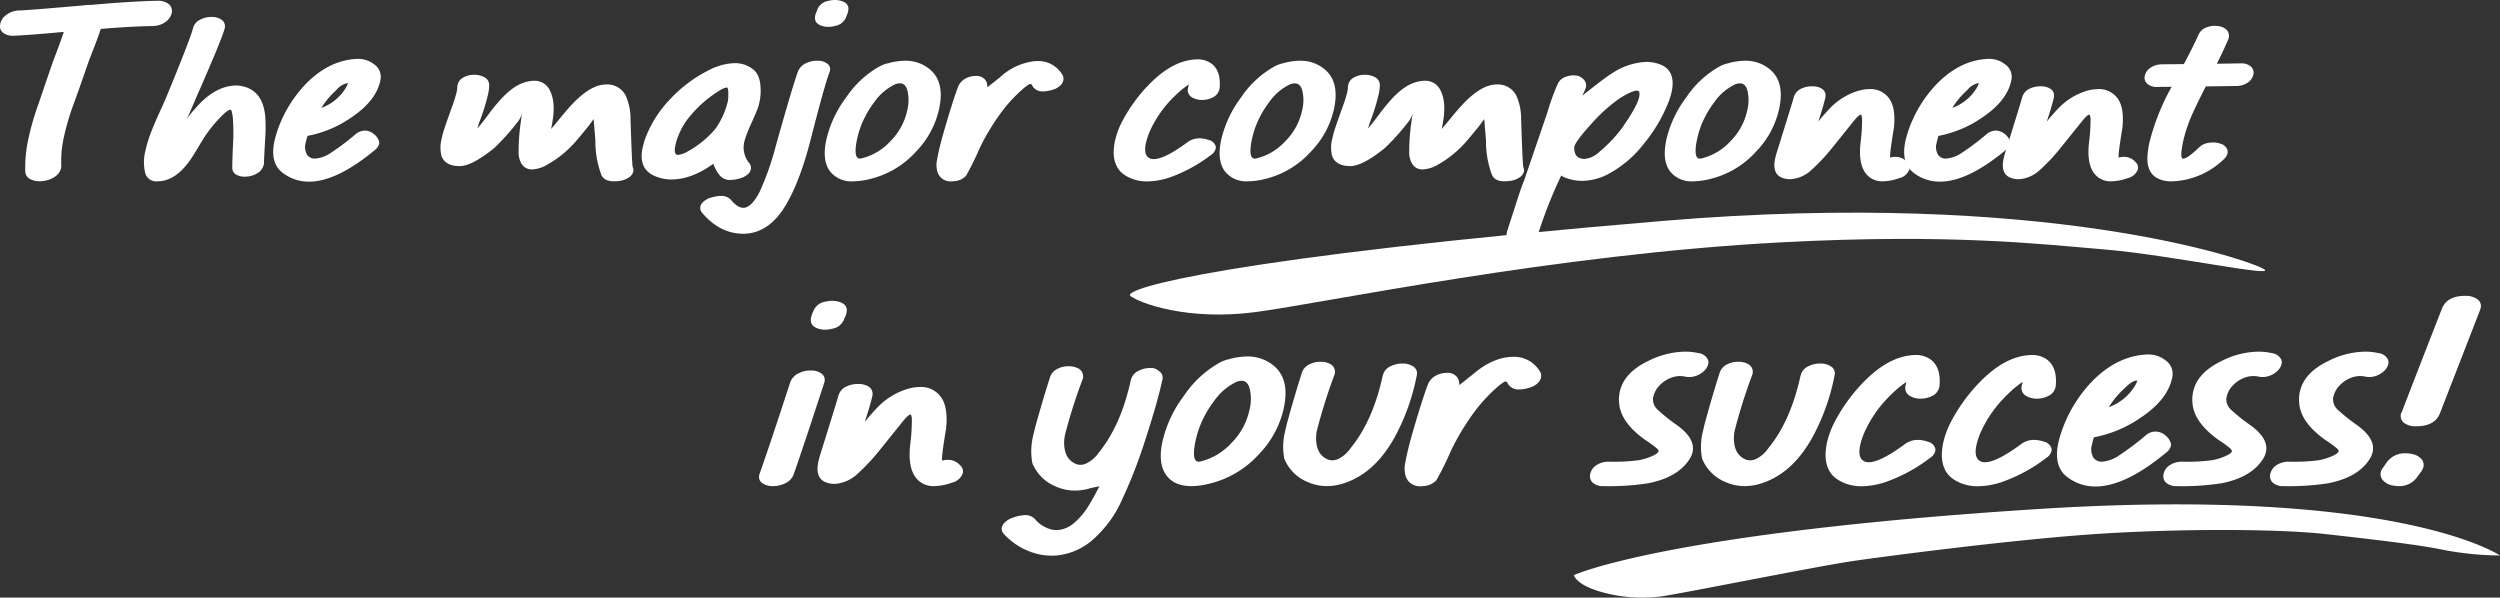
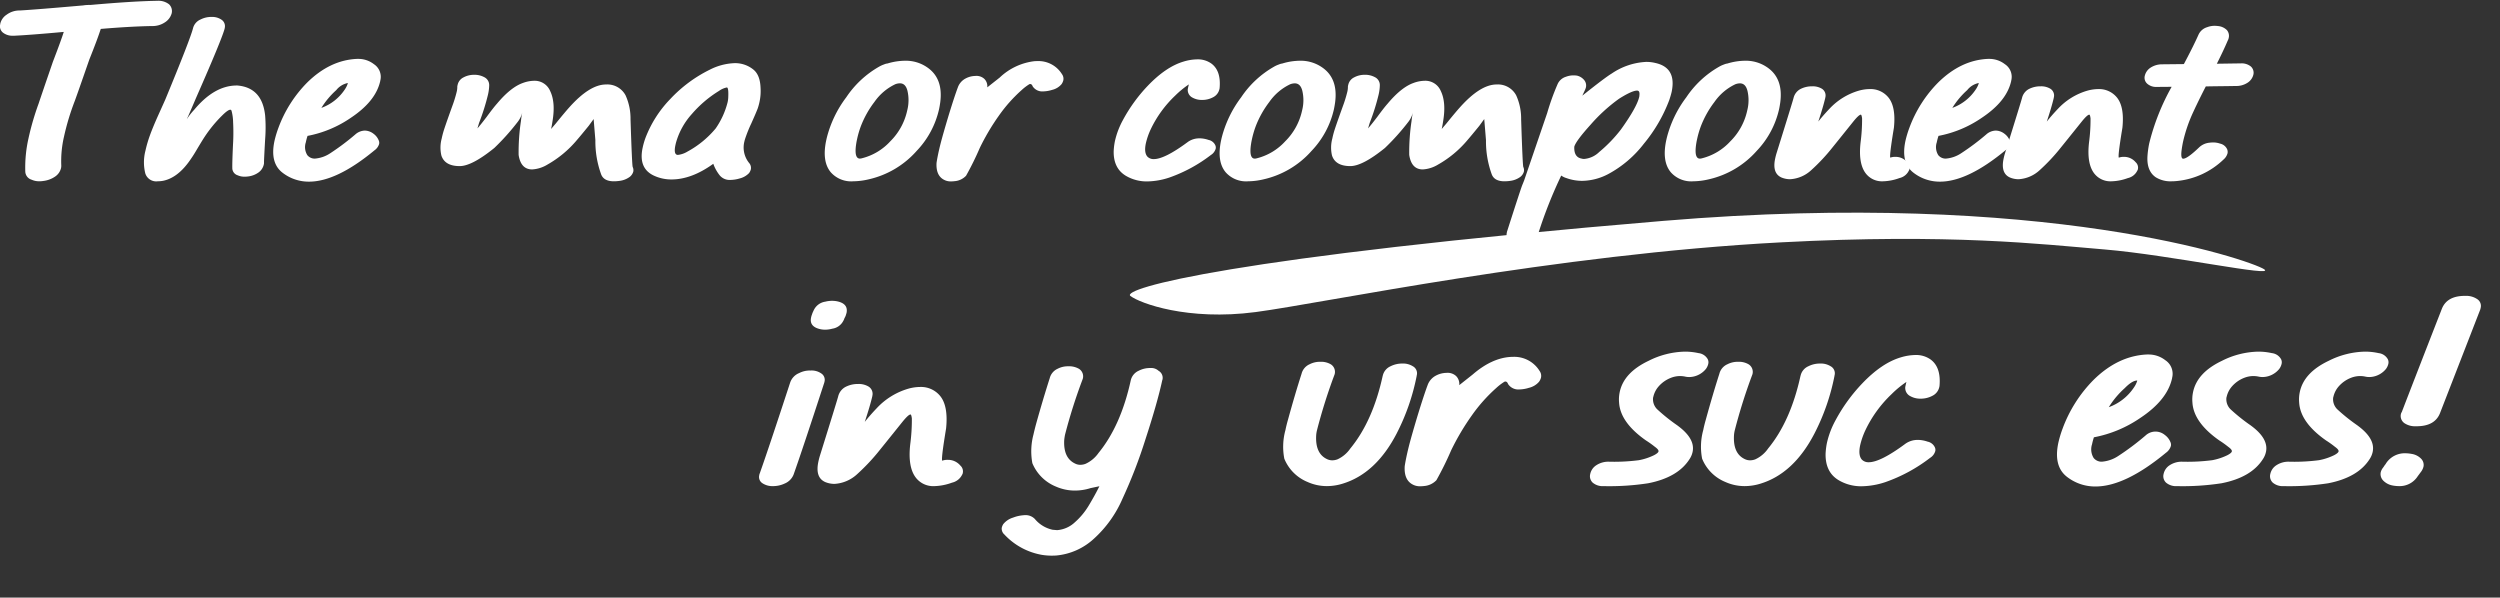
<svg xmlns="http://www.w3.org/2000/svg" width="608.832" height="145.534" viewBox="0 0 608.832 145.534">
  <rect x="0" y="0" width="608.832" height="145.534" fill="#333333" stroke="none" />
  <defs>
    <clipPath id="clip-path">
      <rect id="Rechteck_365" data-name="Rechteck 365" width="608.832" height="145.534" fill="none" />
    </clipPath>
  </defs>
  <g id="Gruppe_282" data-name="Gruppe 282" transform="translate(0 -0.001)">
    <g id="Gruppe_282-2" data-name="Gruppe 282" transform="translate(0 0.001)" clip-path="url(#clip-path)">
      <path id="Pfad_228" data-name="Pfad 228" d="M38.353.132A4.193,4.193,0,0,1,41.16.973,2.29,2.29,0,0,1,41.8,3.218a3.8,3.8,0,0,1-1.6,2.134,5.374,5.374,0,0,1-3.172.927q-5.136.083-12.49.7-.786,2.468-2.779,7.438Q18.787,22.981,18.2,24.551a59.678,59.678,0,0,0-2.61,8.647,26.473,26.473,0,0,0-.673,6.906,2.7,2.7,0,0,1-.057.785,3.462,3.462,0,0,1-1.318,1.964A6.356,6.356,0,0,1,10.591,44a5.913,5.913,0,0,1-.983.084A4.466,4.466,0,0,1,7.7,43.7,2.147,2.147,0,0,1,6.157,41.7a32.27,32.27,0,0,1,.785-8.084,65,65,0,0,1,2.443-8.393q.7-2.105,3.507-10.273,1.964-5.109,2.638-7.243-7.944.73-11.986.927H3.181a3.711,3.711,0,0,1-2.47-.759A1.977,1.977,0,0,1,.064,5.8V5.718A3.582,3.582,0,0,1,1.637,3.5,5.207,5.207,0,0,1,4.808,2.49q3.958-.224,15.439-1.235a9.23,9.23,0,0,1,1.459-.112h.309Q32.484.216,38.353.132" transform="translate(0 0.064)" fill="#fff" />
      <path id="Pfad_229" data-name="Pfad 229" d="M52.994,26.734a37,37,0,0,1,0,5.838q-.251,4.52-.279,5.559a1.7,1.7,0,0,1-.058.617,3.242,3.242,0,0,1-1.262,1.881,5.433,5.433,0,0,1-2.555.983,7.027,7.027,0,0,1-.871.055,3.9,3.9,0,0,1-1.656-.337A1.845,1.845,0,0,1,45,39.507q-.029-1.319.167-5.614a48.492,48.492,0,0,0,.028-5.474,11.471,11.471,0,0,0-.393-2.836c-.075-.149-.169-.224-.281-.224q-.589,0-2.02,1.432a32.07,32.07,0,0,0-4.239,5.165q-.421.616-1.881,3.06a33.492,33.492,0,0,1-2.105,3.228q-2.836,3.787-6.2,4.435a8.1,8.1,0,0,1-1.263.112,2.787,2.787,0,0,1-3-1.908,11.231,11.231,0,0,1,.028-5.531A29.407,29.407,0,0,1,24.9,31.7q.672-1.881,1.935-4.717,1.684-3.731,1.855-4.126,6.034-14.6,6.736-17.319A3.153,3.153,0,0,1,37.275,3.38a5.668,5.668,0,0,1,2.667-.617,4,4,0,0,1,2.385.645,1.89,1.89,0,0,1,.815,2.105V5.57q-.618,2.47-6.99,16.955-.338.813-1.8,4.181l-.449.984a16.073,16.073,0,0,1,1.825-2.331q4.912-5.9,10.358-5.9h.14q6.034.506,6.764,7.27" transform="translate(11.575 1.362)" fill="#fff" />
      <path id="Pfad_230" data-name="Pfad 230" d="M64.6,27.964a3.623,3.623,0,0,1,2.273-.9,3.583,3.583,0,0,1,2.134.787,3.7,3.7,0,0,1,1.235,1.571,1.43,1.43,0,0,1,.112.9,2.893,2.893,0,0,1-1.123,1.544Q60,39.5,53.287,39.5a10.38,10.38,0,0,1-6.4-2.132q-3.172-2.385-2.02-7.775a24.773,24.773,0,0,1,.983-3.257,30.76,30.76,0,0,1,6.99-10.976q5.53-5.445,12.071-5.753h.364a6.11,6.11,0,0,1,3.817,1.29,3.681,3.681,0,0,1,1.545,3.987v.055q-1.068,4.97-7.215,9.04a27.652,27.652,0,0,1-10.5,4.378,13.308,13.308,0,0,0-.421,1.572,3.686,3.686,0,0,0,.366,3.116,2.289,2.289,0,0,0,1.852.842A7.839,7.839,0,0,0,58.425,32.6,58.614,58.614,0,0,0,64.6,27.964M59.913,17.213a19.782,19.782,0,0,0-3.621,4.323A11.538,11.538,0,0,0,61.963,17.1a5.52,5.52,0,0,0,.757-1.516c.019-.057,0-.085-.055-.085h-.028a4.784,4.784,0,0,0-2.724,1.713" transform="translate(21.976 4.737)" fill="#fff" />
      <path id="Pfad_231" data-name="Pfad 231" d="M112.144,14.558a5.03,5.03,0,0,1,4.771,2.64,13.618,13.618,0,0,1,1.208,5.838q.365,11.284.533,11.62a1.844,1.844,0,0,1,.14,1.123,2.508,2.508,0,0,1-.842,1.263,5.262,5.262,0,0,1-2.441.983,10.234,10.234,0,0,1-1.432.112q-2.414,0-3.088-1.628a23.517,23.517,0,0,1-1.43-8.393l-.423-5.137-1.206,1.656q-1.964,2.414-2.891,3.481a26.065,26.065,0,0,1-7.158,5.95,8.065,8.065,0,0,1-3.7,1.18q-2.78,0-3.313-3.537a51.318,51.318,0,0,1,.561-8.223q.112-1.068.309-2.05A5.97,5.97,0,0,1,90.7,23.6a56.224,56.224,0,0,1-5.755,6.427q-5.447,4.408-8.422,4.408-3.622,0-4.463-2.583a8.469,8.469,0,0,1,.084-4.154q.141-.7.366-1.487.28-1.039,2.161-6.261a31.278,31.278,0,0,0,1.123-3.619,4.93,4.93,0,0,0,.14-1.263,2.692,2.692,0,0,1,.085-.421,2.644,2.644,0,0,1,1.4-1.8A5.381,5.381,0,0,1,80,12.2a5.016,5.016,0,0,1,2.47.561,2.149,2.149,0,0,1,1.236,2.02,10.944,10.944,0,0,1-.281,2.19,52.981,52.981,0,0,1-2.19,6.961l-.393,1.32q.73-.815,2.246-2.807,1.628-2.217,2.526-3.228,3.339-3.987,6.288-5.025a8.141,8.141,0,0,1,2.724-.535,4.078,4.078,0,0,1,3.929,2.5q1.319,2.724.59,7.214-.168,1.122-.364,2.022l1.15-1.348q2.273-2.806,3.342-3.985,4.939-5.5,8.869-5.5" transform="translate(35.43 6.016)" fill="#fff" />
      <path id="Pfad_232" data-name="Pfad 232" d="M131.273,25.15a33.613,33.613,0,0,0-1.375,3.425c-.093.279-.167.542-.224.785a5.983,5.983,0,0,0,1.151,5.249,1.829,1.829,0,0,1,.421,1.544,2.81,2.81,0,0,1-.421.9,4.7,4.7,0,0,1-2.274,1.318,8.268,8.268,0,0,1-2.273.366A3.138,3.138,0,0,1,123.7,37.67a9.732,9.732,0,0,1-1.6-2.864q-5.279,3.817-10.189,3.817a10,10,0,0,1-4.381-.981q-3.7-1.8-2.637-6.737a17.525,17.525,0,0,1,.673-2.358,27.905,27.905,0,0,1,6.035-9.488,33.3,33.3,0,0,1,9.628-7.158,14.331,14.331,0,0,1,6.035-1.6,7.045,7.045,0,0,1,4.575,1.544q1.655,1.319,1.768,4.433a12.553,12.553,0,0,1-.252,3.454,13.148,13.148,0,0,1-.449,1.628q-.477,1.236-1.629,3.79m-18.3,4.66-.084.364q-.533,2.47.588,2.47a5.718,5.718,0,0,0,2.331-.812,23.414,23.414,0,0,0,6.876-5.643,19.592,19.592,0,0,0,2.892-6.345,6.5,6.5,0,0,0,.167-1.4q.083-2.105-.308-2.217h-.084a5.033,5.033,0,0,0-1.881.842,28.141,28.141,0,0,0-6.57,5.586,17.461,17.461,0,0,0-3.929,7.158" transform="translate(51.611 5.08)" fill="#fff" />
-       <path id="Pfad_233" data-name="Pfad 233" d="M138.014,17.4a3.782,3.782,0,0,1,2.05-2.049,5.973,5.973,0,0,1,2.555-.561h.139a3.785,3.785,0,0,1,2.3.645,1.647,1.647,0,0,1,.73,1.8c-.039.131-.075.263-.11.393q-1.183,3.062-4.55,16.253-2.636,10.357-6.176,16.223-4.126,6.822-10.33,6.822h-.281q-5.472-.168-9.653-5.081a1.752,1.752,0,0,1-.449-1.544,1.993,1.993,0,0,1,.42-.842,4.341,4.341,0,0,1,2.217-1.347,8.351,8.351,0,0,1,2.359-.393,3.065,3.065,0,0,1,2.526,1.038q1.57,1.852,2.948,1.853,1.935,0,3.955-3.873a68.384,68.384,0,0,0,4.014-11.453q4.184-14.85,5.335-17.881M150.224,2.75a3.793,3.793,0,0,1-.194.673c-.039.112-.115.291-.225.533-.076.206-.142.375-.2.506a3.492,3.492,0,0,1-2.582,1.852,6.158,6.158,0,0,1-1.6.225,5.936,5.936,0,0,1-.984-.085q-2.694-.531-2.217-2.694a3.741,3.741,0,0,1,.2-.673c.055-.113.13-.281.222-.506.075-.2.131-.373.17-.5A3.658,3.658,0,0,1,145.425.2a6.56,6.56,0,0,1,1.542-.2,5.6,5.6,0,0,1,.984.084q2.75.506,2.273,2.667" transform="translate(56.323 -0.001)" fill="#fff" />
      <path id="Pfad_234" data-name="Pfad 234" d="M149.781,10.58a15.126,15.126,0,0,1,4.294-.673,9.133,9.133,0,0,1,5.334,1.572q4.014,2.694,3.228,8.589-.112.813-.281,1.628a21.553,21.553,0,0,1-5.474,10.189,22.08,22.08,0,0,1-11.677,6.906,16.943,16.943,0,0,1-3.761.476,6.627,6.627,0,0,1-5.474-2.217q-2.188-2.638-1.095-7.775l.112-.5A27.5,27.5,0,0,1,139.76,18.8a23.746,23.746,0,0,1,8.027-7.467,7.071,7.071,0,0,1,1.18-.533,2.755,2.755,0,0,1,.814-.224m.73,18.919a15,15,0,0,0,3.985-7.045l.113-.478a10.058,10.058,0,0,0,.055-4.715q-.448-1.852-1.852-1.853a3.287,3.287,0,0,0-1.123.225,13,13,0,0,0-5.081,4.321,23.732,23.732,0,0,0-3.34,6.009,22.424,22.424,0,0,0-.9,3.143,16.565,16.565,0,0,0-.309,1.965q-.224,2.668,1.011,2.667a1.672,1.672,0,0,0,.421-.057,13.943,13.943,0,0,0,7.018-4.182" transform="translate(66.338 4.885)" fill="#fff" />
      <path id="Pfad_235" data-name="Pfad 235" d="M168.133,13.977a14.79,14.79,0,0,1,8.422-3.985c.261-.019.514-.028.757-.028a6.721,6.721,0,0,1,5.98,3.173,1.9,1.9,0,0,1,.334,1.514,2.739,2.739,0,0,1-.448.956,4.348,4.348,0,0,1-2.3,1.375,7.85,7.85,0,0,1-2.19.364,2.772,2.772,0,0,1-2.526-1.235q-.195-.562-.617-.561a.556.556,0,0,0-.169.028,12.094,12.094,0,0,0-1.881,1.43,36.256,36.256,0,0,0-5.529,6.2,55.265,55.265,0,0,0-4.687,7.915,71.283,71.283,0,0,1-3.34,6.766,4.292,4.292,0,0,1-2.779,1.318,7.054,7.054,0,0,1-.871.057,3.393,3.393,0,0,1-1.769-.421q-1.935-1.039-1.768-4.07.085-.674.366-2.049.224-1.1.617-2.667.591-2.3,1.965-6.878,1.4-4.574,2.274-6.9a3.935,3.935,0,0,1,1.8-2.05,5.192,5.192,0,0,1,2.414-.645,2.82,2.82,0,0,1,2.189.7,2.517,2.517,0,0,1,.73,2.077Z" transform="translate(75.326 4.913)" fill="#fff" />
      <path id="Pfad_236" data-name="Pfad 236" d="M202.525,28.91a7.054,7.054,0,0,1,2.217.393,2.305,2.305,0,0,1,1.656,1.318,1.351,1.351,0,0,1,.084.815,2.671,2.671,0,0,1-1.18,1.544,36.171,36.171,0,0,1-10.076,5.474,17.75,17.75,0,0,1-5.419.954,9.944,9.944,0,0,1-4.968-1.235q-3.283-1.8-3.2-6.147a15.658,15.658,0,0,1,.308-2.47,19.745,19.745,0,0,1,1.965-5.138,38.467,38.467,0,0,1,6.064-8.336q4.406-4.6,8.7-5.867a11.911,11.911,0,0,1,3.312-.533,5.634,5.634,0,0,1,3.425,1.011q2.412,1.767,2.02,6.034l-.057.254a2.9,2.9,0,0,1-1.544,1.937,5.555,5.555,0,0,1-2.61.645,4.676,4.676,0,0,1-2.443-.59A2.074,2.074,0,0,1,199.69,16.9c.075-.373.158-.748.254-1.123a22.769,22.769,0,0,0-3.342,2.75,27.616,27.616,0,0,0-5.95,8.2,17.029,17.029,0,0,0-1.178,3.4q-.479,2.244.364,3.227a2.068,2.068,0,0,0,1.572.618q2.636,0,8.223-4.127a4.77,4.77,0,0,1,2.892-.926" transform="translate(89.58 4.774)" fill="#fff" />
      <path id="Pfad_237" data-name="Pfad 237" d="M214.185,10.58a15.11,15.11,0,0,1,4.294-.673,9.136,9.136,0,0,1,5.334,1.572q4.014,2.694,3.228,8.589-.114.813-.281,1.628a21.566,21.566,0,0,1-5.474,10.189,22.084,22.084,0,0,1-11.678,6.906,16.931,16.931,0,0,1-3.76.476,6.627,6.627,0,0,1-5.474-2.217q-2.188-2.638-1.095-7.775l.112-.5a27.5,27.5,0,0,1,4.772-9.965,23.732,23.732,0,0,1,8.027-7.467,6.962,6.962,0,0,1,1.18-.533,2.742,2.742,0,0,1,.814-.224m.73,18.919a15,15,0,0,0,3.985-7.045l.112-.478a10.018,10.018,0,0,0,.055-4.715q-.448-1.852-1.852-1.853a3.287,3.287,0,0,0-1.123.225,13,13,0,0,0-5.08,4.321,23.737,23.737,0,0,0-3.342,6.009,22.619,22.619,0,0,0-.9,3.143,16.559,16.559,0,0,0-.309,1.965q-.224,2.668,1.011,2.667a1.69,1.69,0,0,0,.421-.057,13.943,13.943,0,0,0,7.018-4.182" transform="translate(98.101 4.885)" fill="#fff" />
      <path id="Pfad_238" data-name="Pfad 238" d="M257.4,14.558a5.03,5.03,0,0,1,4.771,2.64,13.618,13.618,0,0,1,1.208,5.838q.365,11.284.533,11.62a1.844,1.844,0,0,1,.14,1.123,2.514,2.514,0,0,1-.841,1.263,5.275,5.275,0,0,1-2.443.983,10.251,10.251,0,0,1-1.432.112q-2.414,0-3.088-1.628a23.516,23.516,0,0,1-1.43-8.393l-.423-5.137-1.206,1.656q-1.964,2.414-2.892,3.481a26.039,26.039,0,0,1-7.157,5.95,8.076,8.076,0,0,1-3.7,1.18q-2.78,0-3.313-3.537a51.124,51.124,0,0,1,.561-8.223q.112-1.068.309-2.05a5.993,5.993,0,0,1-1.038,2.162,56.227,56.227,0,0,1-5.755,6.427q-5.445,4.408-8.422,4.408-3.622,0-4.463-2.583a8.453,8.453,0,0,1,.085-4.154q.139-.7.364-1.487.28-1.039,2.161-6.261a30.988,30.988,0,0,0,1.123-3.619,4.931,4.931,0,0,0,.14-1.263,2.692,2.692,0,0,1,.085-.421,2.65,2.65,0,0,1,1.4-1.8,5.393,5.393,0,0,1,2.585-.647,5.016,5.016,0,0,1,2.47.561,2.146,2.146,0,0,1,1.233,2.02,10.927,10.927,0,0,1-.279,2.19,52.985,52.985,0,0,1-2.19,6.961l-.393,1.32q.73-.815,2.246-2.807,1.628-2.217,2.526-3.228,3.342-3.987,6.288-5.025a8.141,8.141,0,0,1,2.724-.535,4.079,4.079,0,0,1,3.929,2.5q1.319,2.724.59,7.214-.168,1.122-.364,2.022l1.15-1.348q2.273-2.806,3.342-3.985,4.939-5.5,8.869-5.5" transform="translate(107.067 6.016)" fill="#fff" />
      <path id="Pfad_239" data-name="Pfad 239" d="M255.6,22.557a58.892,58.892,0,0,1,2.525-7.016,3.247,3.247,0,0,1,2.05-1.825A5.137,5.137,0,0,1,262,13.378a6.383,6.383,0,0,1,.842.057,3.221,3.221,0,0,1,1.683.983,2.08,2.08,0,0,1,.506,1.908,4.2,4.2,0,0,1-.224.617l-.647,1.377q5.559-4.435,7.158-5.39a16.27,16.27,0,0,1,8.422-2.834,9.1,9.1,0,0,1,2.161.252q5.25,1.122,4.015,7.045-.226.956-.59,2.022a37.172,37.172,0,0,1-6.177,10.611,27.174,27.174,0,0,1-8.672,7.382,13.956,13.956,0,0,1-6.343,1.656,11.311,11.311,0,0,1-3.846-.673,4.117,4.117,0,0,1-1.263-.617,109.332,109.332,0,0,0-5.5,13.837,3.658,3.658,0,0,1-1.964,2.105,6.182,6.182,0,0,1-2.7.59,3.868,3.868,0,0,1-2.358-.647,1.815,1.815,0,0,1-.73-1.964l.028-.2q3.145-9.826,3.7-11.312.253-.618.478-1.178ZM264,33.645a2.012,2.012,0,0,0,.59.085,5.927,5.927,0,0,0,3.676-1.684,34.24,34.24,0,0,0,5.305-5.5q3.929-5.5,4.462-8a1.824,1.824,0,0,0,.03-.308q.139-1.151-.561-1.151-1.263,0-4.408,1.992a40.413,40.413,0,0,0-6.878,6.261q-3.649,4.041-4.012,5.416-.114,2.556,1.8,2.892" transform="translate(121.187 4.978)" fill="#fff" />
      <path id="Pfad_240" data-name="Pfad 240" d="M286.788,10.58a15.11,15.11,0,0,1,4.294-.673,9.136,9.136,0,0,1,5.334,1.572q4.014,2.694,3.228,8.589-.114.813-.281,1.628a21.565,21.565,0,0,1-5.474,10.189,22.084,22.084,0,0,1-11.678,6.906,16.93,16.93,0,0,1-3.76.476,6.623,6.623,0,0,1-5.474-2.217q-2.19-2.638-1.1-7.775l.114-.5a27.478,27.478,0,0,1,4.772-9.965,23.719,23.719,0,0,1,8.027-7.467,6.963,6.963,0,0,1,1.18-.533,2.742,2.742,0,0,1,.814-.224m.73,18.919a15,15,0,0,0,3.985-7.045l.112-.478a10.018,10.018,0,0,0,.055-4.715q-.448-1.852-1.852-1.853a3.287,3.287,0,0,0-1.123.225,13,13,0,0,0-5.08,4.321,23.737,23.737,0,0,0-3.342,6.009,22.619,22.619,0,0,0-.9,3.143,16.252,16.252,0,0,0-.309,1.965q-.226,2.668,1.011,2.667a1.689,1.689,0,0,0,.421-.057,13.943,13.943,0,0,0,7.018-4.182" transform="translate(133.906 4.885)" fill="#fff" />
      <path id="Pfad_241" data-name="Pfad 241" d="M318.924,31.259a3.627,3.627,0,0,1,2.807,1.292,1.764,1.764,0,0,1,.561,1.684.861.861,0,0,1-.142.364,3.356,3.356,0,0,1-2.3,1.825,12.449,12.449,0,0,1-3.987.785,4.98,4.98,0,0,1-4.042-1.711q-2.047-2.385-1.43-7.775a42.55,42.55,0,0,0,.364-5.838c-.075-.6-.178-.9-.309-.9q-.477,0-1.88,1.74-4.574,5.7-4.969,6.176a45.9,45.9,0,0,1-5.277,5.643,8.251,8.251,0,0,1-5.108,2.161,5.52,5.52,0,0,1-2.02-.393q-2.388-1.01-1.6-4.659.114-.535.282-1.123,4.1-13.138,4.209-13.672a3.324,3.324,0,0,1,1.8-2.189,6.066,6.066,0,0,1,2.7-.59,4.3,4.3,0,0,1,2.388.59A1.93,1.93,0,0,1,301.8,16.8v.055q-.533,2.276-1.711,5.811,1.122-1.433,2.694-3.088a15.808,15.808,0,0,1,7.158-4.435,10.172,10.172,0,0,1,2.7-.394,5.591,5.591,0,0,1,4.435,1.938q1.964,2.273,1.432,7.466-1.207,7.3-.844,7.3l.03-.028a3.48,3.48,0,0,1,1.235-.169" transform="translate(142.723 6.943)" fill="#fff" />
      <path id="Pfad_242" data-name="Pfad 242" d="M330.6,27.964a3.624,3.624,0,0,1,2.273-.9,3.586,3.586,0,0,1,2.134.787,3.713,3.713,0,0,1,1.235,1.571,1.43,1.43,0,0,1,.112.9,2.9,2.9,0,0,1-1.123,1.544Q326,39.5,319.29,39.5a10.38,10.38,0,0,1-6.4-2.132q-3.172-2.385-2.02-7.775a24.991,24.991,0,0,1,.982-3.257,30.76,30.76,0,0,1,6.99-10.976q5.528-5.445,12.071-5.753h.364a6.11,6.11,0,0,1,3.817,1.29,3.681,3.681,0,0,1,1.545,3.987v.055q-1.068,4.97-7.214,9.04a27.668,27.668,0,0,1-10.5,4.378,13.3,13.3,0,0,0-.421,1.572,3.686,3.686,0,0,0,.366,3.116,2.291,2.291,0,0,0,1.852.842,7.838,7.838,0,0,0,3.706-1.292,58.613,58.613,0,0,0,6.176-4.632m-4.689-10.751a19.78,19.78,0,0,0-3.621,4.323,11.527,11.527,0,0,0,5.67-4.435,5.494,5.494,0,0,0,.759-1.516c.019-.057,0-.085-.055-.085h-.03a4.785,4.785,0,0,0-2.722,1.713" transform="translate(153.163 4.737)" fill="#fff" />
      <path id="Pfad_243" data-name="Pfad 243" d="M356.184,31.259a3.628,3.628,0,0,1,2.807,1.292,1.765,1.765,0,0,1,.561,1.684.861.861,0,0,1-.142.364,3.357,3.357,0,0,1-2.3,1.825,12.449,12.449,0,0,1-3.987.785,4.98,4.98,0,0,1-4.042-1.711q-2.047-2.385-1.43-7.775a42.534,42.534,0,0,0,.364-5.838c-.075-.6-.178-.9-.309-.9q-.477,0-1.88,1.74-4.574,5.7-4.969,6.176a45.9,45.9,0,0,1-5.277,5.643,8.251,8.251,0,0,1-5.108,2.161,5.52,5.52,0,0,1-2.02-.393q-2.388-1.01-1.6-4.659.114-.535.282-1.123,4.1-13.138,4.209-13.672a3.324,3.324,0,0,1,1.8-2.189,6.066,6.066,0,0,1,2.7-.59,4.3,4.3,0,0,1,2.388.59,1.93,1.93,0,0,1,.841,2.134v.055q-.533,2.276-1.711,5.811,1.122-1.433,2.694-3.088a15.808,15.808,0,0,1,7.158-4.435,10.172,10.172,0,0,1,2.7-.394,5.591,5.591,0,0,1,4.435,1.938q1.964,2.273,1.432,7.466-1.207,7.3-.844,7.3l.03-.028a3.479,3.479,0,0,1,1.235-.169" transform="translate(161.099 6.943)" fill="#fff" />
      <path id="Pfad_244" data-name="Pfad 244" d="M373.214,13.361a3.538,3.538,0,0,1,2.443.757,2.044,2.044,0,0,1,.618,1.967,3.234,3.234,0,0,1-1.432,1.992,4.944,4.944,0,0,1-2.807.787q-1.321.027-3.958.055t-3.4.057q-1.881,3.678-3,6.119a35.773,35.773,0,0,0-2.555,7.438q-.168.815-.281,1.6-.365,2.441.337,2.441,1.01,0,3.9-2.777a4.258,4.258,0,0,1,2.525-1.123,6.422,6.422,0,0,1,.844-.057,5.054,5.054,0,0,1,1.711.281,2.463,2.463,0,0,1,1.713,1.347,1.774,1.774,0,0,1,.113.983,3.049,3.049,0,0,1-.983,1.544,19.05,19.05,0,0,1-11.229,5.222,14,14,0,0,1-1.459.084,6.8,6.8,0,0,1-3.818-.983q-2.217-1.516-2.022-5.081a22.771,22.771,0,0,1,.423-3.143,54.93,54.93,0,0,1,5.472-13.81q-1.964.029-3.481.028h-.113a3.229,3.229,0,0,1-2.328-.757,1.933,1.933,0,0,1-.618-1.967,3.257,3.257,0,0,1,1.4-1.964,5.124,5.124,0,0,1,2.809-.815l5.305-.055q2.358-4.435,3.564-7.158a3.348,3.348,0,0,1,2.105-1.825,4.946,4.946,0,0,1,1.8-.336,6.382,6.382,0,0,1,.842.055,3.5,3.5,0,0,1,2.162.983,2.165,2.165,0,0,1,.448,1.908,2.065,2.065,0,0,1-.224.618q-1.093,2.553-2.667,5.67,3.593-.056,5.838-.084" transform="translate(172.501 2.076)" fill="#fff" />
      <path id="Pfad_245" data-name="Pfad 245" d="M131.4,68.9a3.816,3.816,0,0,1,2.144-2.234,5.747,5.747,0,0,1,2.716-.633h.151a4.114,4.114,0,0,1,2.506.694,1.85,1.85,0,0,1,.815,2.052l-.061.242q-5.281,16.209-7.455,22.336a3.942,3.942,0,0,1-2.173,2.2,6.646,6.646,0,0,1-2.9.633,4.389,4.389,0,0,1-2.506-.694,1.8,1.8,0,0,1-.784-1.992,1.262,1.262,0,0,1,.121-.423q2.141-6.036,7.424-22.186m13.7-16.873q-.092.331-.212.694a4.076,4.076,0,0,1-.3.6,2.387,2.387,0,0,1-.24.573,3.6,3.6,0,0,1-2.718,1.962,6.664,6.664,0,0,1-1.72.242,5.813,5.813,0,0,1-1.027-.091q-2.9-.571-2.414-2.867a4,4,0,0,1,.212-.724,5.788,5.788,0,0,1,.211-.573c.142-.3.231-.493.273-.573a3.681,3.681,0,0,1,2.746-1.992,7.031,7.031,0,0,1,1.66-.212,6.5,6.5,0,0,1,1.086.091q2.927.542,2.446,2.867" transform="translate(61.057 24.197)" fill="#fff" />
      <path id="Pfad_246" data-name="Pfad 246" d="M165.094,81.1a3.891,3.891,0,0,1,3.018,1.389,1.892,1.892,0,0,1,.6,1.811.952.952,0,0,1-.151.393,3.62,3.62,0,0,1-2.476,1.962,13.391,13.391,0,0,1-4.285.845,5.349,5.349,0,0,1-4.347-1.841q-2.2-2.567-1.539-8.362a46.016,46.016,0,0,0,.393-6.277c-.082-.645-.193-.966-.331-.966q-.515,0-2.023,1.871-4.921,6.128-5.343,6.64a49.455,49.455,0,0,1-5.674,6.067,8.879,8.879,0,0,1-5.495,2.325,5.976,5.976,0,0,1-2.173-.423q-2.567-1.086-1.722-5.011c.081-.382.182-.785.3-1.206q4.406-14.128,4.527-14.7a3.562,3.562,0,0,1,1.932-2.355,6.51,6.51,0,0,1,2.9-.635,4.608,4.608,0,0,1,2.565.635,2.072,2.072,0,0,1,.906,2.294v.061q-.573,2.446-1.841,6.247,1.207-1.539,2.9-3.319a17,17,0,0,1,7.7-4.769,10.961,10.961,0,0,1,2.9-.423,6.015,6.015,0,0,1,4.769,2.083q2.112,2.444,1.539,8.029-1.3,7.848-.906,7.848l.031-.03a3.732,3.732,0,0,1,1.327-.182" transform="translate(65.761 30.886)" fill="#fff" />
      <path id="Pfad_247" data-name="Pfad 247" d="M187.168,88.956l-2.144.452a12.747,12.747,0,0,1-3.831.6,11.514,11.514,0,0,1-4.678-1,10.459,10.459,0,0,1-5.676-5.676,15.881,15.881,0,0,1,.272-6.972q.273-1.207.635-2.565,1.72-6.159,3.321-11.139A3.449,3.449,0,0,1,177,60.341a5.42,5.42,0,0,1,2.5-.6h.122a4.78,4.78,0,0,1,2.6.635,2.166,2.166,0,0,1,.9,2.414,130.188,130.188,0,0,0-4.317,13.583,12.439,12.439,0,0,0-.209,1.387q-.211,4.287,2.6,5.646a2.83,2.83,0,0,0,1.327.331,3.71,3.71,0,0,0,1.268-.242,7.853,7.853,0,0,0,3.17-2.655q5.434-6.641,7.848-17.69a3.39,3.39,0,0,1,1.931-2.323,6.034,6.034,0,0,1,2.839-.664,2.68,2.68,0,0,1,2.023.694,1.952,1.952,0,0,1,.9,2.234l-.03.06Q201.3,68.582,198.4,77.472a120.209,120.209,0,0,1-5.614,14.533,28.225,28.225,0,0,1-6.881,9.659,15.591,15.591,0,0,1-9.3,4.164q-.542.029-1.056.03a15.258,15.258,0,0,1-2.325-.181,16.322,16.322,0,0,1-9.205-4.98,1.876,1.876,0,0,1-.635-1.6,2.84,2.84,0,0,1,.363-.9,4.85,4.85,0,0,1,2.385-1.6,8.642,8.642,0,0,1,2.506-.575,3.077,3.077,0,0,1,.423-.03,3.108,3.108,0,0,1,2.385.936,7.761,7.761,0,0,0,4.345,2.627l1.087.09a7.091,7.091,0,0,0,4.3-1.9,17.3,17.3,0,0,0,3.334-3.985q1.51-2.5,2.656-4.8" transform="translate(80.572 29.461)" fill="#fff" />
-       <path id="Pfad_248" data-name="Pfad 248" d="M205.738,58.866a16.283,16.283,0,0,1,4.617-.724,9.843,9.843,0,0,1,5.735,1.69q4.314,2.9,3.47,9.237-.121.876-.3,1.75a23.189,23.189,0,0,1-5.886,10.957A23.743,23.743,0,0,1,200.818,89.2a18.254,18.254,0,0,1-4.045.514q-3.955,0-5.888-2.386-2.352-2.836-1.177-8.36l.121-.544a29.559,29.559,0,0,1,5.132-10.715,25.485,25.485,0,0,1,8.632-8.029,7.374,7.374,0,0,1,1.268-.573,2.946,2.946,0,0,1,.876-.242m.784,20.345a16.149,16.149,0,0,0,4.285-7.576l.121-.512a10.817,10.817,0,0,0,.06-5.072Q210.5,64.059,209,64.058a3.565,3.565,0,0,0-1.206.242,13.983,13.983,0,0,0-5.465,4.648,25.566,25.566,0,0,0-3.591,6.459,23.745,23.745,0,0,0-.965,3.381,17.372,17.372,0,0,0-.333,2.113q-.242,2.869,1.087,2.867a1.868,1.868,0,0,0,.452-.06,15,15,0,0,0,7.547-4.5" transform="translate(93.367 28.674)" fill="#fff" />
      <path id="Pfad_249" data-name="Pfad 249" d="M233.533,62.421a3.3,3.3,0,0,1,1.9-2.325,6.22,6.22,0,0,1,2.868-.663,4.455,4.455,0,0,1,2.565.663,1.938,1.938,0,0,1,.936,2.264v.061a52.593,52.593,0,0,1-4.889,14.066q-5.042,9.721-13.131,12.195a13.119,13.119,0,0,1-3.863.6,11.5,11.5,0,0,1-4.68-1,10.327,10.327,0,0,1-5.674-5.674,15.252,15.252,0,0,1,.272-6.973q.24-1.207.633-2.565,1.691-6.157,3.291-11.138a3.447,3.447,0,0,1,1.961-2.325,5.431,5.431,0,0,1,2.506-.6h.121a4.621,4.621,0,0,1,2.567.633,2.167,2.167,0,0,1,.9,2.414,132.151,132.151,0,0,0-4.287,13.583,7.049,7.049,0,0,0-.211,1.389q-.211,4.287,2.565,5.644a3.009,3.009,0,0,0,1.357.333,3.711,3.711,0,0,0,1.269-.242,7.707,7.707,0,0,0,3.14-2.656q5.461-6.641,7.876-17.688" transform="translate(103.21 29.102)" fill="#fff" />
      <path id="Pfad_250" data-name="Pfad 250" d="M245.644,62.519q4.527-3.924,9.055-4.287c.282-.019.555-.03.815-.03a7.227,7.227,0,0,1,6.43,3.412,2.055,2.055,0,0,1,.363,1.629,2.988,2.988,0,0,1-.484,1.026,4.663,4.663,0,0,1-2.474,1.48,8.452,8.452,0,0,1-2.355.393,2.983,2.983,0,0,1-2.718-1.329q-.211-.6-.663-.6a.588.588,0,0,0-.181.03,12.887,12.887,0,0,0-2.023,1.539,38.881,38.881,0,0,0-5.946,6.672,59.448,59.448,0,0,0-5.041,8.511,76.8,76.8,0,0,1-3.591,7.275,4.626,4.626,0,0,1-2.989,1.419,7.5,7.5,0,0,1-.935.06,3.643,3.643,0,0,1-1.9-.452q-2.081-1.115-1.9-4.377.09-.723.393-2.2.24-1.176.663-2.867.634-2.475,2.113-7.4,1.51-4.919,2.446-7.424a4.22,4.22,0,0,1,1.932-2.2,5.57,5.57,0,0,1,2.6-.694,3.032,3.032,0,0,1,2.353.754,2.7,2.7,0,0,1,.785,2.234Z" transform="translate(112.982 28.703)" fill="#fff" />
      <path id="Pfad_251" data-name="Pfad 251" d="M280.632,75.343q4.376,3.2,3.682,6.43a5.035,5.035,0,0,1-.724,1.72q-2.838,4.5-10.112,5.916a62.316,62.316,0,0,1-10.836.694,3.76,3.76,0,0,1-2.656-.845,2.154,2.154,0,0,1-.6-2.113A3.35,3.35,0,0,1,260.891,85a5.326,5.326,0,0,1,3.019-.845,47.106,47.106,0,0,0,7.3-.363,14.317,14.317,0,0,0,3.743-1.236c.645-.342,1-.645,1.057-.906q.09-.421-.875-1.117a24.638,24.638,0,0,0-2.2-1.569q-6.188-4.347-6.519-9.146a8.724,8.724,0,0,1,.151-2.627q.994-4.737,7.033-7.606a20.452,20.452,0,0,1,8.844-2.234,14.98,14.98,0,0,1,3.321.363A2.929,2.929,0,0,1,288,59.194a1.69,1.69,0,0,1,.119,1.178,3.28,3.28,0,0,1-.573,1.206,5.335,5.335,0,0,1-2.2,1.6,5.176,5.176,0,0,1-1.871.361,4.447,4.447,0,0,1-1.026-.121,6.447,6.447,0,0,0-1.208-.119,6.135,6.135,0,0,0-2.264.452,7.663,7.663,0,0,0-2.867,1.992,5.765,5.765,0,0,0-1.329,2.474l-.09.333a3.443,3.443,0,0,0,.965,2.807,43.943,43.943,0,0,0,4.981,3.984" transform="translate(127.889 28.284)" fill="#fff" />
      <path id="Pfad_252" data-name="Pfad 252" d="M301.675,62.421a3.3,3.3,0,0,1,1.9-2.325,6.221,6.221,0,0,1,2.868-.663,4.455,4.455,0,0,1,2.565.663,1.938,1.938,0,0,1,.936,2.264v.061a52.591,52.591,0,0,1-4.889,14.066q-5.042,9.721-13.131,12.195a13.12,13.12,0,0,1-3.863.6,11.5,11.5,0,0,1-4.68-1,10.326,10.326,0,0,1-5.674-5.674,15.252,15.252,0,0,1,.272-6.973q.24-1.207.633-2.565,1.691-6.157,3.291-11.138a3.447,3.447,0,0,1,1.961-2.325,5.43,5.43,0,0,1,2.506-.6h.121a4.621,4.621,0,0,1,2.567.633,2.167,2.167,0,0,1,.9,2.414,132.13,132.13,0,0,0-4.287,13.583,7.049,7.049,0,0,0-.211,1.389q-.211,4.287,2.565,5.644a3.01,3.01,0,0,0,1.357.333,3.711,3.711,0,0,0,1.269-.242,7.707,7.707,0,0,0,3.14-2.656q5.46-6.641,7.876-17.688" transform="translate(136.817 29.102)" fill="#fff" />
      <path id="Pfad_253" data-name="Pfad 253" d="M320.207,78.575A7.538,7.538,0,0,1,322.59,79a2.484,2.484,0,0,1,1.783,1.419,1.466,1.466,0,0,1,.091.875,2.882,2.882,0,0,1-1.269,1.66,38.872,38.872,0,0,1-10.836,5.886,19.045,19.045,0,0,1-5.825,1.026,10.678,10.678,0,0,1-5.343-1.327q-3.534-1.931-3.442-6.61a17.185,17.185,0,0,1,.333-2.656,21.113,21.113,0,0,1,2.113-5.523,41.281,41.281,0,0,1,6.519-8.965q4.737-4.95,9.356-6.309a12.811,12.811,0,0,1,3.563-.573,6.06,6.06,0,0,1,3.682,1.086q2.6,1.9,2.173,6.491l-.06.272a3.111,3.111,0,0,1-1.66,2.081,5.97,5.97,0,0,1-2.807.7,5.022,5.022,0,0,1-2.625-.635,2.231,2.231,0,0,1-1.178-2.234c.081-.4.17-.8.273-1.206a24.183,24.183,0,0,0-3.594,2.958,29.706,29.706,0,0,0-6.4,8.813,18.35,18.35,0,0,0-1.268,3.652q-.513,2.414.393,3.472a2.228,2.228,0,0,0,1.69.664q2.838,0,8.844-4.438a5.115,5.115,0,0,1,3.109-1" transform="translate(146.842 28.554)" fill="#fff" />
-       <path id="Pfad_254" data-name="Pfad 254" d="M339.167,78.575a7.547,7.547,0,0,1,2.385.423,2.484,2.484,0,0,1,1.781,1.419,1.466,1.466,0,0,1,.091.875,2.882,2.882,0,0,1-1.269,1.66,38.873,38.873,0,0,1-10.836,5.886,19.045,19.045,0,0,1-5.825,1.026,10.678,10.678,0,0,1-5.343-1.327q-3.534-1.931-3.442-6.61a17.177,17.177,0,0,1,.333-2.656,21.111,21.111,0,0,1,2.113-5.523,41.281,41.281,0,0,1,6.519-8.965q4.737-4.95,9.356-6.309a12.812,12.812,0,0,1,3.563-.573,6.059,6.059,0,0,1,3.682,1.086q2.6,1.9,2.173,6.491l-.06.272a3.113,3.113,0,0,1-1.659,2.081,5.981,5.981,0,0,1-2.809.7,5.023,5.023,0,0,1-2.625-.635,2.231,2.231,0,0,1-1.178-2.234c.081-.4.17-.8.273-1.206a24.183,24.183,0,0,0-3.594,2.958,29.707,29.707,0,0,0-6.4,8.813,18.447,18.447,0,0,0-1.268,3.652q-.513,2.414.393,3.472a2.228,2.228,0,0,0,1.69.664q2.838,0,8.844-4.438a5.116,5.116,0,0,1,3.109-1" transform="translate(156.193 28.554)" fill="#fff" />
      <path id="Pfad_255" data-name="Pfad 255" d="M357.041,77.558a3.558,3.558,0,0,1,4.739-.121,4,4,0,0,1,1.326,1.69,1.543,1.543,0,0,1,.122.966,3.133,3.133,0,0,1-1.208,1.66q-9.931,8.211-17.145,8.209a11.159,11.159,0,0,1-6.882-2.294q-3.411-2.565-2.173-8.36a26.694,26.694,0,0,1,1.056-3.5,33.071,33.071,0,0,1,7.515-11.8q5.949-5.857,12.98-6.189h.391a6.571,6.571,0,0,1,4.106,1.39,3.954,3.954,0,0,1,1.66,4.285v.06q-1.149,5.344-7.759,9.721a29.694,29.694,0,0,1-11.288,4.708,14.034,14.034,0,0,0-.452,1.69,3.96,3.96,0,0,0,.393,3.351,2.465,2.465,0,0,0,1.992.9A8.426,8.426,0,0,0,350.4,82.54a63.465,63.465,0,0,0,6.64-4.981M352,66a21.2,21.2,0,0,0-3.894,4.648,12.4,12.4,0,0,0,6.1-4.769,5.956,5.956,0,0,0,.814-1.631c.019-.06,0-.09-.061-.09h-.028Q353.75,64.217,352,66" transform="translate(165.456 28.513)" fill="#fff" />
      <path id="Pfad_256" data-name="Pfad 256" d="M374.146,75.343q4.376,3.2,3.682,6.43a5.035,5.035,0,0,1-.724,1.72q-2.838,4.5-10.112,5.916a62.317,62.317,0,0,1-10.836.694,3.76,3.76,0,0,1-2.656-.845,2.154,2.154,0,0,1-.6-2.113A3.35,3.35,0,0,1,354.4,85a5.326,5.326,0,0,1,3.019-.845,47.106,47.106,0,0,0,7.3-.363,14.318,14.318,0,0,0,3.743-1.236c.645-.342,1-.645,1.057-.906q.09-.421-.875-1.117a24.634,24.634,0,0,0-2.2-1.569q-6.189-4.347-6.519-9.146a8.729,8.729,0,0,1,.151-2.627q.995-4.737,7.033-7.606a20.452,20.452,0,0,1,8.844-2.234,14.98,14.98,0,0,1,3.321.363,2.929,2.929,0,0,1,2.234,1.478,1.69,1.69,0,0,1,.119,1.178,3.279,3.279,0,0,1-.573,1.206,5.335,5.335,0,0,1-2.2,1.6,5.176,5.176,0,0,1-1.871.361,4.446,4.446,0,0,1-1.026-.121,6.448,6.448,0,0,0-1.208-.119,6.135,6.135,0,0,0-2.264.452,7.663,7.663,0,0,0-2.867,1.992,5.765,5.765,0,0,0-1.329,2.474l-.09.333a3.443,3.443,0,0,0,.965,2.807,43.954,43.954,0,0,0,4.981,3.984" transform="translate(174.008 28.284)" fill="#fff" />
      <path id="Pfad_257" data-name="Pfad 257" d="M391.55,75.343q4.376,3.2,3.682,6.43a5.034,5.034,0,0,1-.724,1.72q-2.838,4.5-10.112,5.916a62.316,62.316,0,0,1-10.836.694,3.76,3.76,0,0,1-2.656-.845,2.154,2.154,0,0,1-.6-2.113A3.35,3.35,0,0,1,371.809,85a5.326,5.326,0,0,1,3.019-.845,47.106,47.106,0,0,0,7.3-.363,14.317,14.317,0,0,0,3.743-1.236c.645-.342,1-.645,1.057-.906q.09-.421-.875-1.117a24.633,24.633,0,0,0-2.2-1.569q-6.189-4.347-6.519-9.146a8.723,8.723,0,0,1,.151-2.627q.994-4.737,7.033-7.606a20.452,20.452,0,0,1,8.844-2.234,14.98,14.98,0,0,1,3.321.363,2.929,2.929,0,0,1,2.234,1.478,1.691,1.691,0,0,1,.12,1.178,3.281,3.281,0,0,1-.573,1.206,5.335,5.335,0,0,1-2.2,1.6,5.176,5.176,0,0,1-1.871.361,4.446,4.446,0,0,1-1.026-.121,6.447,6.447,0,0,0-1.208-.119,6.135,6.135,0,0,0-2.264.452,7.663,7.663,0,0,0-2.867,1.992,5.765,5.765,0,0,0-1.329,2.474l-.09.333a3.443,3.443,0,0,0,.965,2.807,43.944,43.944,0,0,0,4.981,3.984" transform="translate(182.592 28.284)" fill="#fff" />
      <path id="Pfad_258" data-name="Pfad 258" d="M398.144,87.919a2.14,2.14,0,0,1,.575,1.931,3.62,3.62,0,0,1-.484,1.087L397.3,92.2a5.2,5.2,0,0,1-4.59,2.385,7.6,7.6,0,0,1-1.508-.151,4.239,4.239,0,0,1-2.3-1.206,2.255,2.255,0,0,1-.6-1.992,2.986,2.986,0,0,1,.544-1.117,5.282,5.282,0,0,0,.393-.575,3.32,3.32,0,0,0,.423-.6,5.434,5.434,0,0,1,4.618-2.355,8.5,8.5,0,0,1,1.538.151,4.089,4.089,0,0,1,2.325,1.178m5.041-36.493q1.239-3.169,5.614-3.17h.151a4.771,4.771,0,0,1,2.839.785,1.951,1.951,0,0,1,.844,2.173,2.166,2.166,0,0,1-.121.454q-6.518,16.783-9.779,25.173-1.268,3.169-5.705,3.17h-.151a4.639,4.639,0,0,1-2.806-.756,2.121,2.121,0,0,1-.847-2.234,1.679,1.679,0,0,1,.212-.482q3.2-8.332,9.749-25.114" transform="translate(191.481 23.798)" fill="#fff" />
      <path id="Pfad_259" data-name="Pfad 259" d="M460.475,48.443c-3.351-2.15-52.988-19.568-146.3-11.756C208.692,45.517,182.1,53.206,184.415,54.974s13.934,6.1,30.48,3.92S287.6,44.822,342.909,41.912c41.365-2.177,63.137.435,78.813,1.741s42.1,6.94,38.752,4.79" transform="translate(90.882 17.105)" fill="#fff" />
-       <path id="Pfad_260" data-name="Pfad 260" d="M482.239,94.709S457.6,77.82,369.9,83.388C278.875,89.168,256.689,99.5,256.689,99.5s.435,2.177,6.1,3.918a36.546,36.546,0,0,0,14.8,1.307c3.92-.436,38.451-7.438,47.6-8.744s39.056-5.189,58.649-6.5,43.979-1.307,55.734,0S462.646,92.1,468.741,93.4a76.049,76.049,0,0,0,13.5,1.307" transform="translate(126.593 40.569)" fill="#fff" />
    </g>
  </g>
</svg>